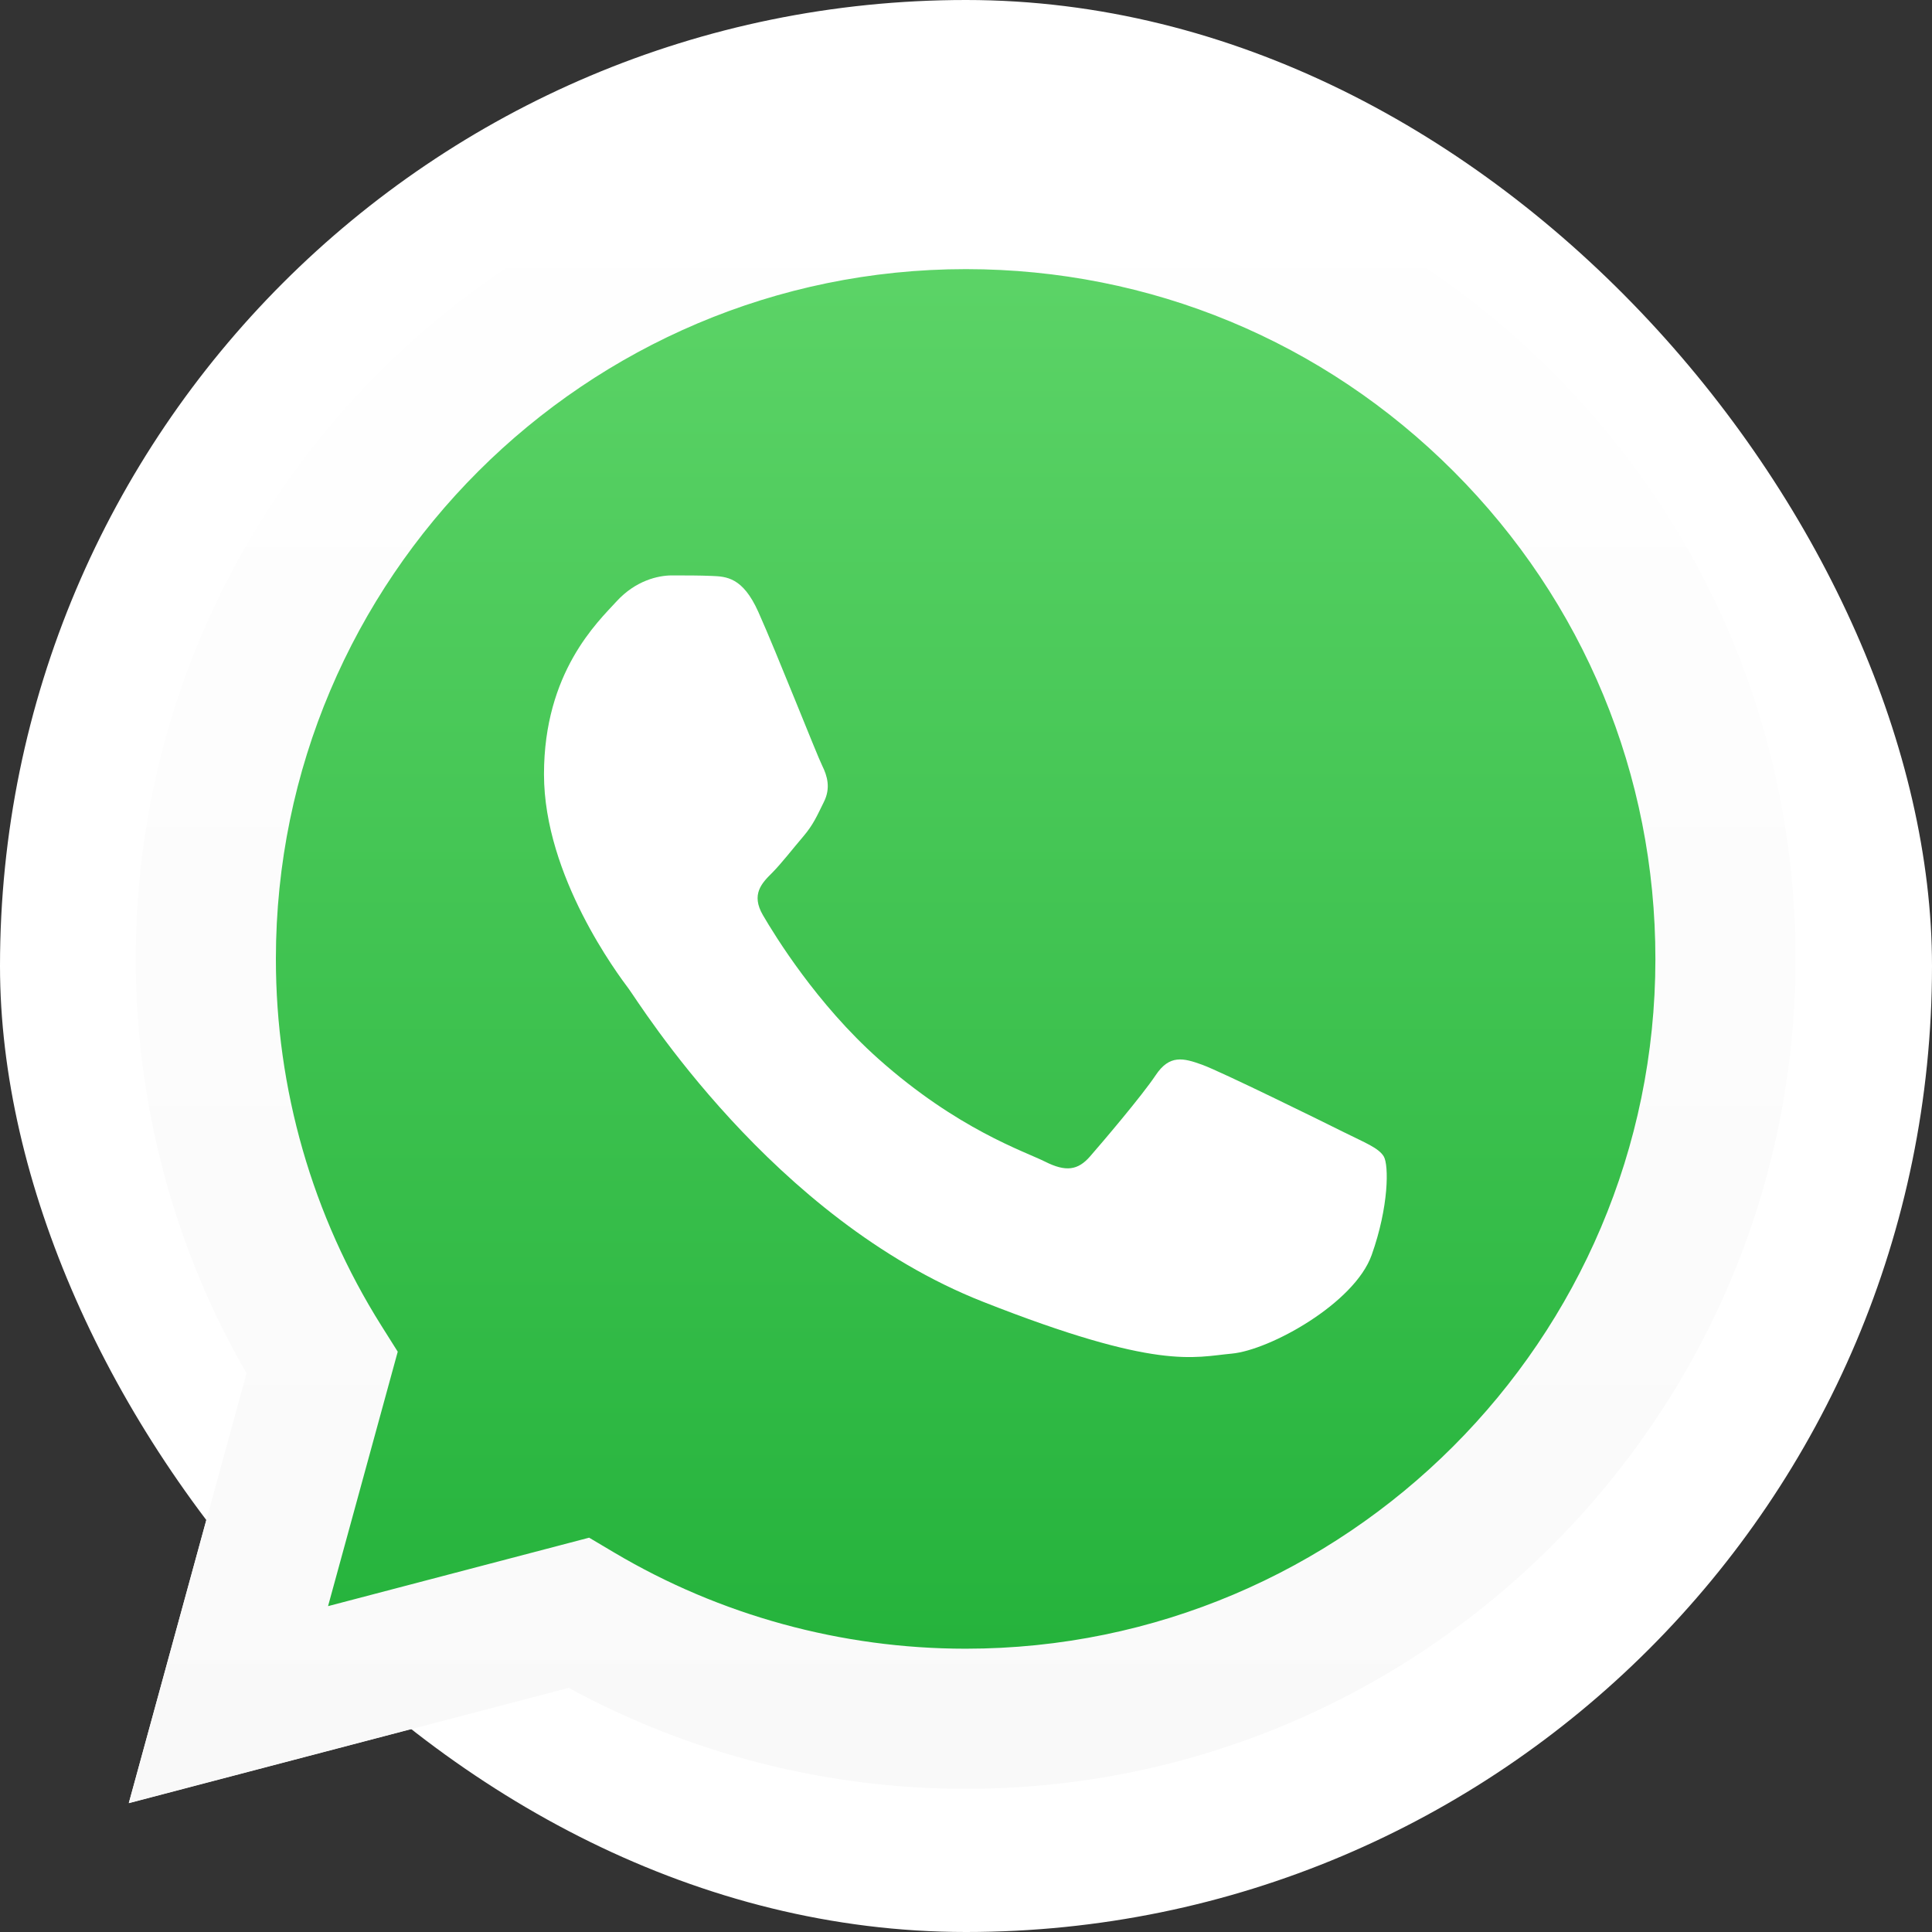
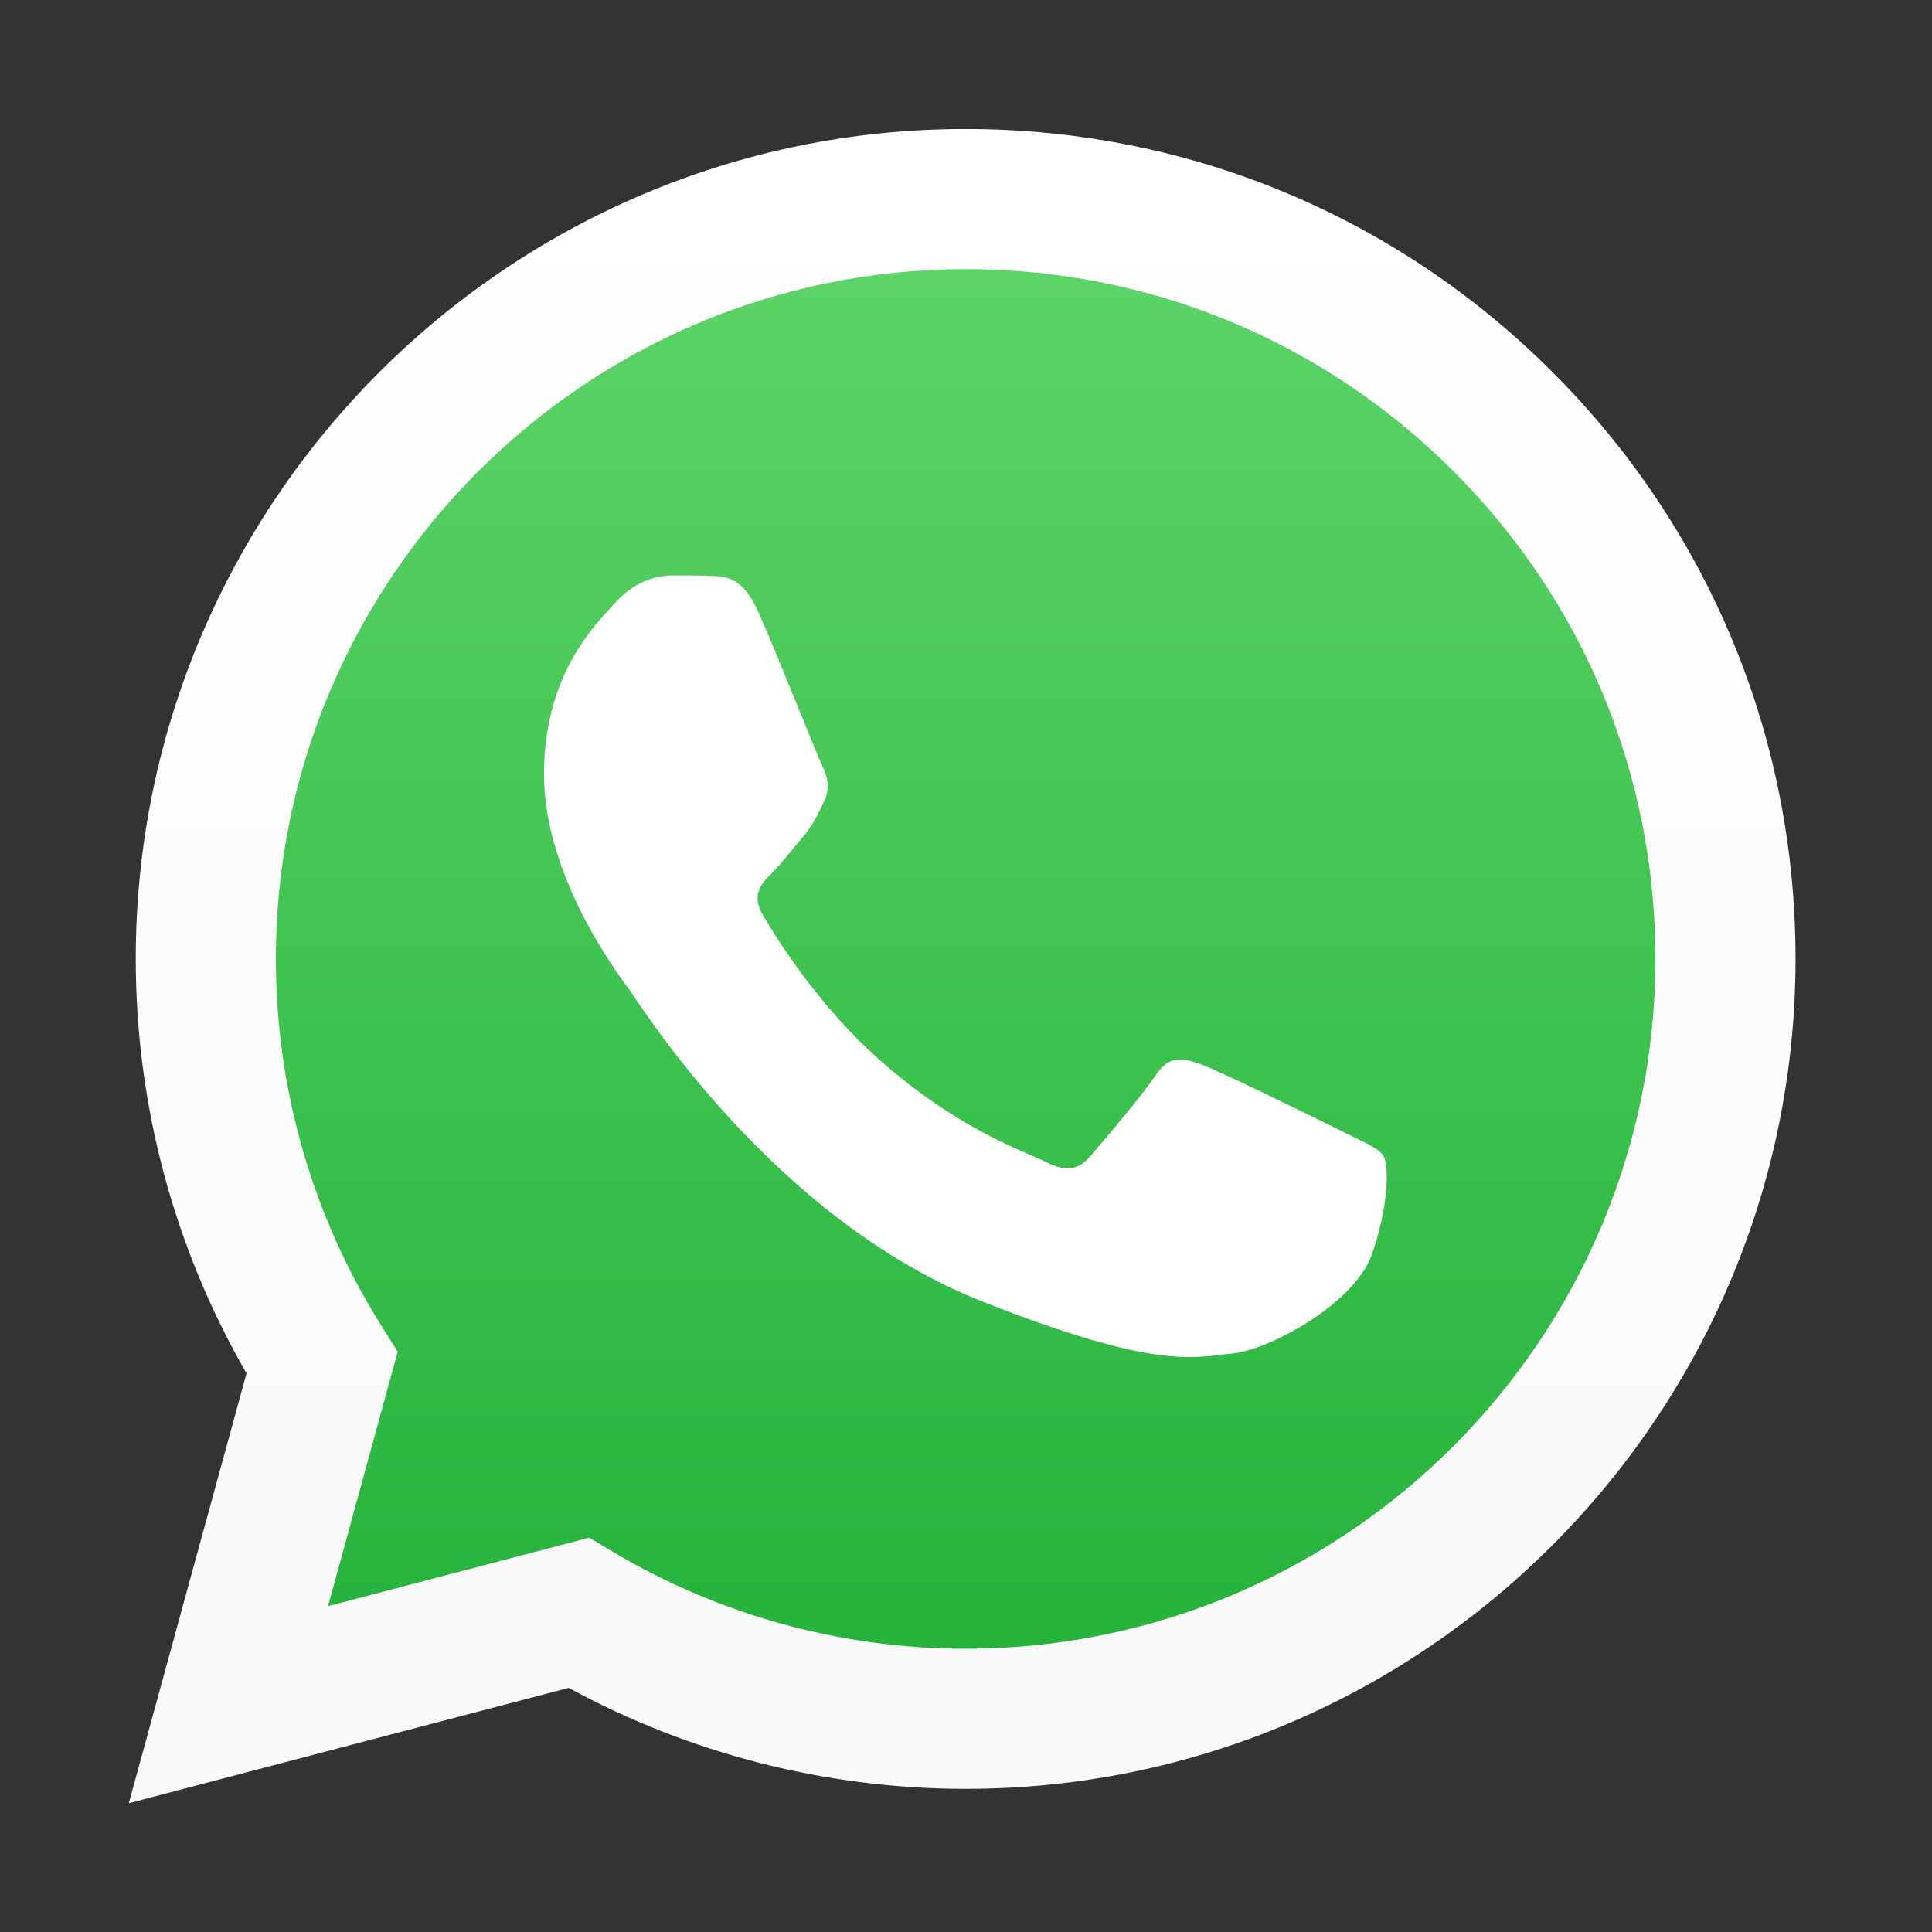
<svg xmlns="http://www.w3.org/2000/svg" width="30" height="30" viewBox="0 0 30 30" fill="none">
  <rect x="0" y="0" width="30" height="30" fill="#333333" stroke="none" />
-   <rect width="30" height="30" rx="15" fill="white" />
-   <path d="M9.148 23.874L9.539 24.106C11.184 25.081 13.069 25.598 14.991 25.599H14.995C20.898 25.599 25.703 20.795 25.706 14.891C25.706 12.03 24.593 9.34 22.571 7.316C20.549 5.292 17.86 4.177 14.999 4.175C9.091 4.175 4.286 8.978 4.284 14.882C4.283 16.905 4.849 18.876 5.921 20.58L6.176 20.985L5.094 24.937L9.148 23.874ZM2 27.997L3.828 21.322C2.701 19.368 2.108 17.152 2.108 14.882C2.111 7.779 7.892 2 14.995 2C18.442 2.001 21.678 3.343 24.111 5.778C26.544 8.213 27.883 11.45 27.882 14.892C27.879 21.995 22.097 27.774 14.995 27.774C14.995 27.774 14.996 27.774 14.995 27.774H14.99C12.833 27.774 10.714 27.233 8.832 26.206L2 27.997Z" fill="white" />
  <path d="M2.552 14.887C2.552 17.079 3.124 19.219 4.213 21.105L2.448 27.549L9.043 25.82C10.86 26.81 12.906 27.333 14.988 27.334H14.993C21.849 27.334 27.43 21.754 27.433 14.897C27.434 11.574 26.142 8.45 23.793 6.099C21.444 3.748 18.321 2.453 14.992 2.452C8.136 2.452 2.555 8.03 2.552 14.887L2.552 14.887ZM14.993 27.333H14.993H14.993C14.993 27.333 14.993 27.333 14.993 27.333Z" fill="url(#paint0_linear)" />
  <path d="M2.108 14.885C2.107 17.155 2.701 19.372 3.828 21.325L2 28L8.831 26.209C10.714 27.235 12.833 27.776 14.989 27.777H14.995C22.097 27.777 27.878 21.997 27.881 14.895C27.883 11.453 26.543 8.216 24.11 5.781C21.677 3.346 18.442 2.004 14.995 2.003C7.892 2.003 2.111 7.782 2.108 14.884L2.108 14.885ZM6.176 20.989L5.921 20.584C4.849 18.879 4.283 16.908 4.284 14.886C4.286 8.982 9.091 4.179 14.999 4.179C17.86 4.18 20.549 5.295 22.571 7.319C24.593 9.343 25.706 12.033 25.705 14.894C25.703 20.798 20.898 25.601 14.995 25.601H14.99C13.068 25.6 11.183 25.084 9.539 24.109L9.148 23.877L5.094 24.94L6.176 20.989ZM14.995 27.777H14.995H14.995C14.995 27.777 14.995 27.777 14.995 27.777Z" fill="url(#paint1_linear)" />
  <path fill-rule="evenodd" clip-rule="evenodd" d="M11.774 9.499C11.533 8.963 11.279 8.952 11.05 8.943C10.862 8.935 10.647 8.935 10.433 8.935C10.218 8.935 9.869 9.016 9.574 9.338C9.279 9.66 8.447 10.439 8.447 12.023C8.447 13.607 9.601 15.138 9.762 15.353C9.923 15.568 11.989 18.923 15.262 20.213C17.982 21.286 18.535 21.073 19.126 21.019C19.716 20.965 21.031 20.24 21.299 19.488C21.567 18.736 21.567 18.092 21.487 17.957C21.406 17.823 21.192 17.743 20.87 17.582C20.548 17.421 18.965 16.642 18.669 16.534C18.374 16.427 18.16 16.373 17.945 16.696C17.73 17.018 17.113 17.743 16.926 17.957C16.738 18.173 16.55 18.2 16.228 18.038C15.906 17.877 14.869 17.537 13.639 16.441C12.681 15.587 12.035 14.533 11.847 14.211C11.659 13.889 11.827 13.714 11.989 13.554C12.133 13.409 12.311 13.178 12.472 12.99C12.632 12.802 12.686 12.668 12.793 12.453C12.901 12.238 12.847 12.05 12.767 11.889C12.686 11.728 12.06 10.136 11.774 9.499" fill="white" />
  <defs>
    <linearGradient id="paint0_linear" x1="14.941" y1="27.547" x2="14.941" y2="2.449" gradientUnits="userSpaceOnUse">
      <stop stop-color="#20B038" />
      <stop offset="1" stop-color="#60D66A" />
    </linearGradient>
    <linearGradient id="paint1_linear" x1="14.941" y1="28.001" x2="14.941" y2="2.004" gradientUnits="userSpaceOnUse">
      <stop stop-color="#F9F9F9" />
      <stop offset="1" stop-color="white" />
    </linearGradient>
  </defs>
</svg>